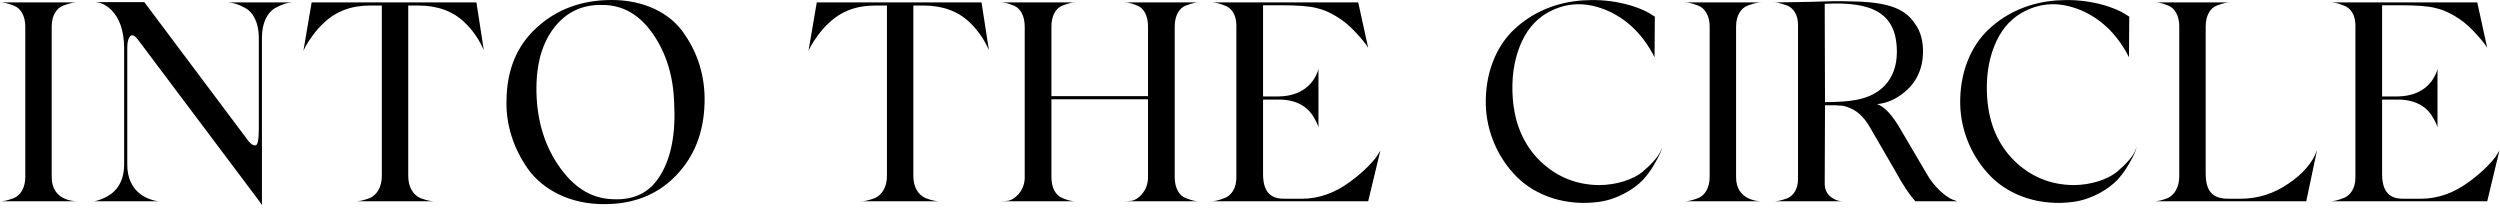
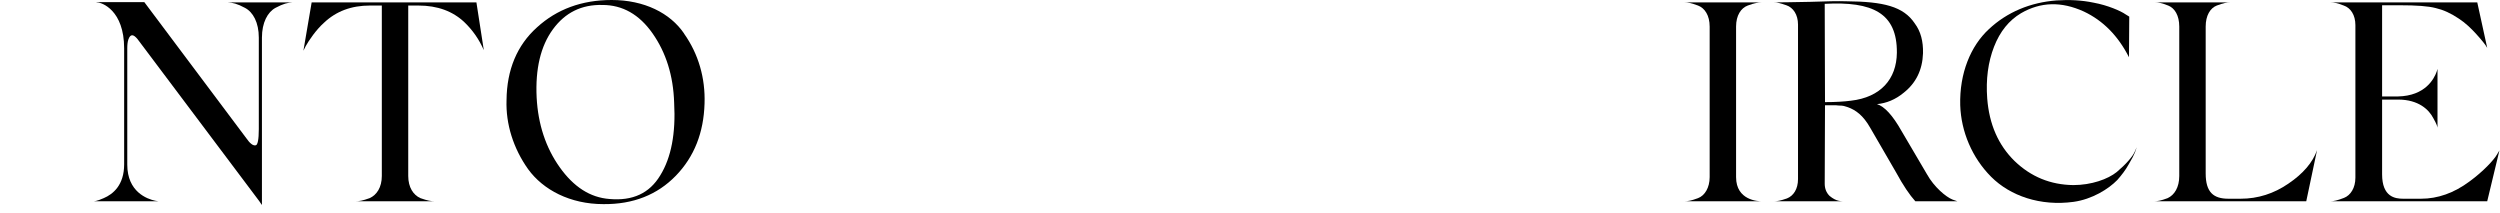
<svg xmlns="http://www.w3.org/2000/svg" width="176" height="15" viewBox="0 0 176 15" fill="none">
-   <path d="M3.64 12.47C3.64 14.11 5.2 14.17 5.44 14.17H0C0.24 14.17 0.48 14.13 0.96 13.95C1.44 13.77 1.78 13.21 1.78 12.47V1.87C1.78 1.09 1.44 0.57 0.96 0.39C0.48 0.21 0.24 0.17 0 0.17H5.44C5.2 0.17 4.94 0.21 4.46 0.39C3.98 0.57 3.64 1.09 3.64 1.87V12.47V12.47Z" fill="black" />
  <path d="M18.22 2.65C18.22 1.59 17.82 0.85 17.24 0.55C16.68 0.25 16.38 0.19 16.04 0.17H20.58C20.26 0.19 19.96 0.25 19.4 0.55C18.84 0.85 18.44 1.59 18.44 2.65V14.41H18.42L18.26 14.17L9.68 2.75C9.38 2.39 9.18 2.39 9.04 2.77C8.98 2.95 8.96 3.15 8.96 3.41V11.59C8.96 13.51 10.36 14.01 10.92 14.13L11.16 14.17H6.54C6.64 14.17 6.8 14.17 7.3 13.95C7.96 13.67 8.74 13.03 8.74 11.57V3.41C8.74 0.71 7.16 0.17 6.84 0.17L6.76 0.15H10.16L17.34 9.73C17.6 10.11 17.82 10.27 18 10.23C18.14 10.21 18.22 9.83 18.22 9.09V2.65Z" fill="black" />
  <path d="M33.54 0.17L34.06 3.53C33.72 2.75 33.26 2.11 32.7 1.57C31.88 0.79 30.8 0.39 29.46 0.39H28.74V12.39C28.74 13.19 29.1 13.73 29.6 13.95C30.1 14.13 30.36 14.17 30.62 14.17H25.02C25.28 14.17 25.52 14.13 26.02 13.95C26.52 13.73 26.88 13.19 26.88 12.39V0.39H26.04C24.74 0.39 23.66 0.79 22.8 1.61C22.26 2.09 21.74 2.85 21.52 3.25L21.36 3.57L21.94 0.17H33.54V0.17Z" fill="black" />
  <path d="M48.16 2.37C49.18 3.81 49.66 5.51 49.6 7.29C49.54 9.33 48.88 11.03 47.58 12.37C46.28 13.71 44.58 14.39 42.48 14.37C40.14 14.37 38.24 13.37 37.18 11.91C36.14 10.45 35.6 8.73 35.66 7.05C35.68 4.91 36.4 3.19 37.8 1.93C39.2 0.65 40.96 0 43.06 0C45.36 0 47.18 0.92 48.16 2.36V2.37ZM45.94 2.35C45 1.01 43.82 0.35 42.42 0.35C40.94 0.31 39.78 0.89 38.92 2.07C38.06 3.25 37.68 4.85 37.78 6.87C37.88 8.75 38.42 10.39 39.4 11.77C40.38 13.15 41.54 13.91 42.92 14.01C44.54 14.15 45.72 13.61 46.48 12.35C47.26 11.09 47.58 9.37 47.46 7.23C47.4 5.31 46.88 3.69 45.94 2.35V2.35Z" fill="black" />
-   <path d="M69.1 0.17L69.62 3.53C69.28 2.75 68.82 2.11 68.26 1.57C67.44 0.79 66.36 0.39 65.02 0.39H64.3V12.39C64.3 13.19 64.66 13.73 65.16 13.95C65.66 14.13 65.92 14.17 66.18 14.17H60.58C60.84 14.17 61.08 14.13 61.58 13.95C62.08 13.73 62.44 13.19 62.44 12.39V0.39H61.6C60.3 0.39 59.22 0.79 58.36 1.61C57.82 2.09 57.3 2.85 57.08 3.25L56.92 3.57L57.5 0.17H69.1V0.17Z" fill="black" />
-   <path d="M82.7 12.47C82.7 13.25 83.02 13.77 83.48 13.95C83.96 14.13 84.18 14.17 84.42 14.17H79.16C79.34 14.17 79.52 14.15 79.7 14.13C80.08 14.05 80.76 13.53 80.82 12.59V6.99H74.02V12.47C74.02 13.25 74.34 13.77 74.8 13.95C75.26 14.13 75.48 14.17 75.72 14.17H70.46C70.64 14.17 70.82 14.15 71 14.13C71.38 14.05 72.08 13.53 72.14 12.59V1.87C72.14 1.09 71.82 0.57 71.36 0.39C70.9 0.21 70.68 0.17 70.44 0.17H75.72C75.48 0.17 75.26 0.21 74.8 0.39C74.34 0.57 74.02 1.09 74.02 1.87V6.77H80.82V1.87C80.82 1.09 80.52 0.57 80.06 0.39C79.6 0.21 79.38 0.17 79.14 0.17H84.42C84.18 0.17 83.96 0.21 83.48 0.39C83.02 0.57 82.7 1.09 82.7 1.87V12.47Z" fill="black" />
-   <path d="M97 10.89L97.18 10.59L96.32 14.17H85.28C85.5 14.17 85.78 14.11 86.24 13.93C86.7 13.75 87.04 13.23 87.04 12.51V1.77C87.04 1.05 86.7 0.55 86.22 0.39C85.76 0.21 85.52 0.17 85.28 0.17H95.62L96.32 3.37C96.2 3.15 95.94 2.83 95.56 2.41C95.18 1.99 94.78 1.61 94.32 1.31C93.76 0.93 93.22 0.69 92.7 0.57C92.18 0.43 91.34 0.37 90.16 0.37H88.92V6.79H90.04C91.96 6.75 92.58 5.55 92.76 5.05L92.82 4.85V8.99C92.8 8.89 92.78 8.77 92.52 8.31C92.22 7.73 91.5 7.01 90.04 7.01H88.92V12.27C88.92 13.87 89.84 13.99 90.4 13.99H91.66C92.84 13.99 93.98 13.59 95.08 12.77C96.04 12.07 96.78 11.27 97 10.89V10.89Z" fill="black" />
-   <path d="M108.42 11.33C109.58 12.45 110.96 13.01 112.56 13.03C113.84 13.03 115 12.61 115.62 12.11C116.26 11.57 116.74 11.03 116.9 10.65L117.02 10.37C116.96 10.55 116.94 10.77 116.46 11.57C116.24 11.97 115.96 12.33 115.66 12.67C115.04 13.31 113.88 14.03 112.58 14.21C110.24 14.53 108.12 13.79 106.78 12.45C105.44 11.11 104.66 9.27 104.6 7.41C104.54 5.15 105.34 3.23 106.62 2.05C107.9 0.85 109.54 0.17 111.38 0.03C112.26 -0.03 113.14 0.01 114 0.19C114.98 0.37 115.9 0.77 116.24 1.01L116.5 1.17L116.48 4.03C115.72 2.53 114.66 1.45 113.3 0.81C111.72 0.09 110.26 0.13 108.88 0.93C108.04 1.43 107.4 2.21 106.98 3.29C106.56 4.37 106.4 5.59 106.5 6.93C106.64 8.75 107.28 10.21 108.42 11.33V11.33Z" fill="black" />
  <path d="M122.22 12.47C122.22 14.11 123.78 14.17 124.02 14.17H118.58C118.82 14.17 119.06 14.13 119.54 13.95C120.02 13.77 120.36 13.21 120.36 12.47V1.87C120.36 1.09 120.02 0.57 119.54 0.39C119.06 0.21 118.82 0.17 118.58 0.17H124.02C123.78 0.17 123.52 0.21 123.04 0.39C122.56 0.57 122.22 1.09 122.22 1.87V12.47Z" fill="black" />
  <path d="M135.66 12.27C136.16 13.17 137 13.87 137.46 14.05L137.8 14.17H134.84C134.44 13.73 133.98 13.05 133.48 12.13L131.66 8.99C131.16 8.11 130.64 7.75 130.1 7.55C129.84 7.47 129.78 7.43 129.46 7.43C129.3 7.41 129.2 7.41 129.14 7.41H128.48L128.46 12.93C128.46 13.29 128.58 13.57 128.8 13.79C129.28 14.19 129.6 14.17 129.94 14.17H124.88C125.12 14.17 125.34 14.13 125.8 13.97C126.26 13.79 126.58 13.31 126.58 12.61V1.73C126.58 1.03 126.24 0.53 125.76 0.37C125.3 0.21 125.1 0.17 124.88 0.17C125.42 0.17 126.28 0.15 127.42 0.13C128.56 0.09 129.42 0.07 129.96 0.09C132.6 0.11 134 0.45 134.8 1.65C135.22 2.21 135.4 2.91 135.38 3.75C135.34 4.93 134.88 5.85 134.02 6.53C133.44 7.01 132.8 7.27 132.14 7.33C132.66 7.49 133.24 8.11 133.86 9.21L135.66 12.27V12.27ZM133.54 3.71C133.56 0.91 131.82 0.09 128.46 0.27L128.48 7.19C129.22 7.19 129.84 7.15 130.3 7.09C132.4 6.85 133.52 5.57 133.54 3.71V3.71Z" fill="black" />
  <path d="M141.82 11.33C142.98 12.45 144.36 13.01 145.96 13.03C147.24 13.03 148.4 12.61 149.02 12.11C149.66 11.57 150.14 11.03 150.3 10.65L150.42 10.37C150.36 10.55 150.34 10.77 149.86 11.57C149.64 11.97 149.36 12.33 149.06 12.67C148.44 13.31 147.28 14.03 145.98 14.21C143.64 14.53 141.52 13.79 140.18 12.45C138.84 11.11 138.06 9.27 138 7.41C137.94 5.15 138.74 3.23 140.02 2.05C141.3 0.85 142.94 0.17 144.78 0.03C145.66 -0.03 146.54 0.01 147.4 0.19C148.38 0.37 149.3 0.77 149.64 1.01L149.9 1.17L149.88 4.03C149.12 2.53 148.06 1.45 146.7 0.81C145.12 0.09 143.66 0.13 142.28 0.93C141.44 1.43 140.8 2.21 140.38 3.29C139.96 4.37 139.8 5.59 139.9 6.93C140.04 8.75 140.68 10.21 141.82 11.33V11.33Z" fill="black" />
  <path d="M157.74 13.99C158.96 13.99 160.08 13.63 161.1 12.93C162.14 12.23 162.82 11.43 163.12 10.57L162.36 14.17H151.64C151.88 14.17 152.12 14.13 152.6 13.95C153.08 13.73 153.42 13.19 153.42 12.39V1.87C153.42 1.09 153.1 0.57 152.64 0.39C152.18 0.21 151.96 0.17 151.72 0.17H157C156.76 0.17 156.54 0.21 156.06 0.39C155.6 0.57 155.28 1.09 155.28 1.87V12.21C155.28 13.55 155.84 13.99 156.88 13.99H157.74V13.99Z" fill="black" />
  <path d="M175.78 10.89L175.96 10.59L175.1 14.17H164.06C164.28 14.17 164.56 14.11 165.02 13.93C165.48 13.75 165.82 13.23 165.82 12.51V1.77C165.82 1.05 165.48 0.55 165 0.39C164.54 0.21 164.3 0.17 164.06 0.17H174.4L175.1 3.37C174.98 3.15 174.72 2.83 174.34 2.41C173.96 1.99 173.56 1.61 173.1 1.31C172.54 0.93 172 0.69 171.48 0.57C170.96 0.43 170.12 0.37 168.94 0.37H167.7V6.79H168.82C170.74 6.75 171.36 5.55 171.54 5.05L171.6 4.85V8.99C171.58 8.89 171.56 8.77 171.3 8.31C171 7.73 170.28 7.01 168.82 7.01H167.7V12.27C167.7 13.87 168.62 13.99 169.18 13.99H170.44C171.62 13.99 172.76 13.59 173.86 12.77C174.82 12.07 175.56 11.27 175.78 10.89V10.89Z" fill="black" />
</svg>